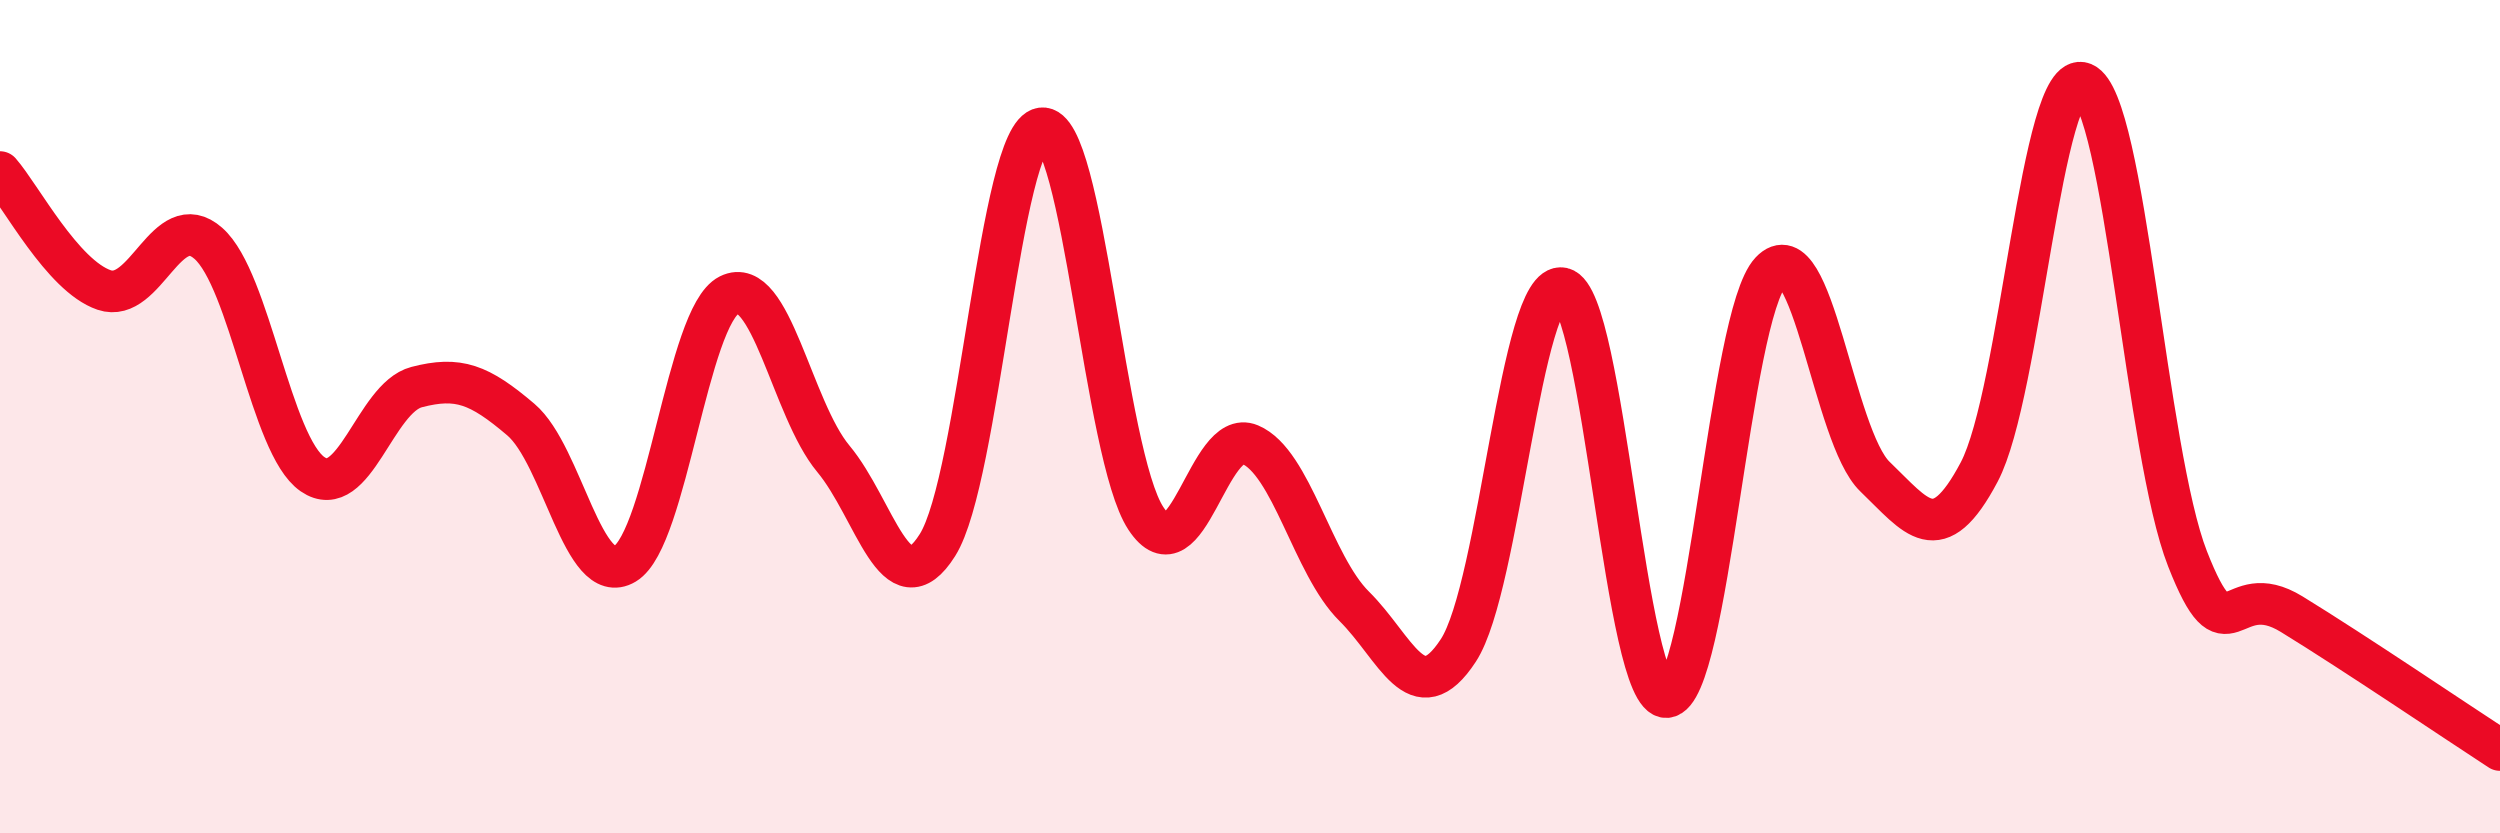
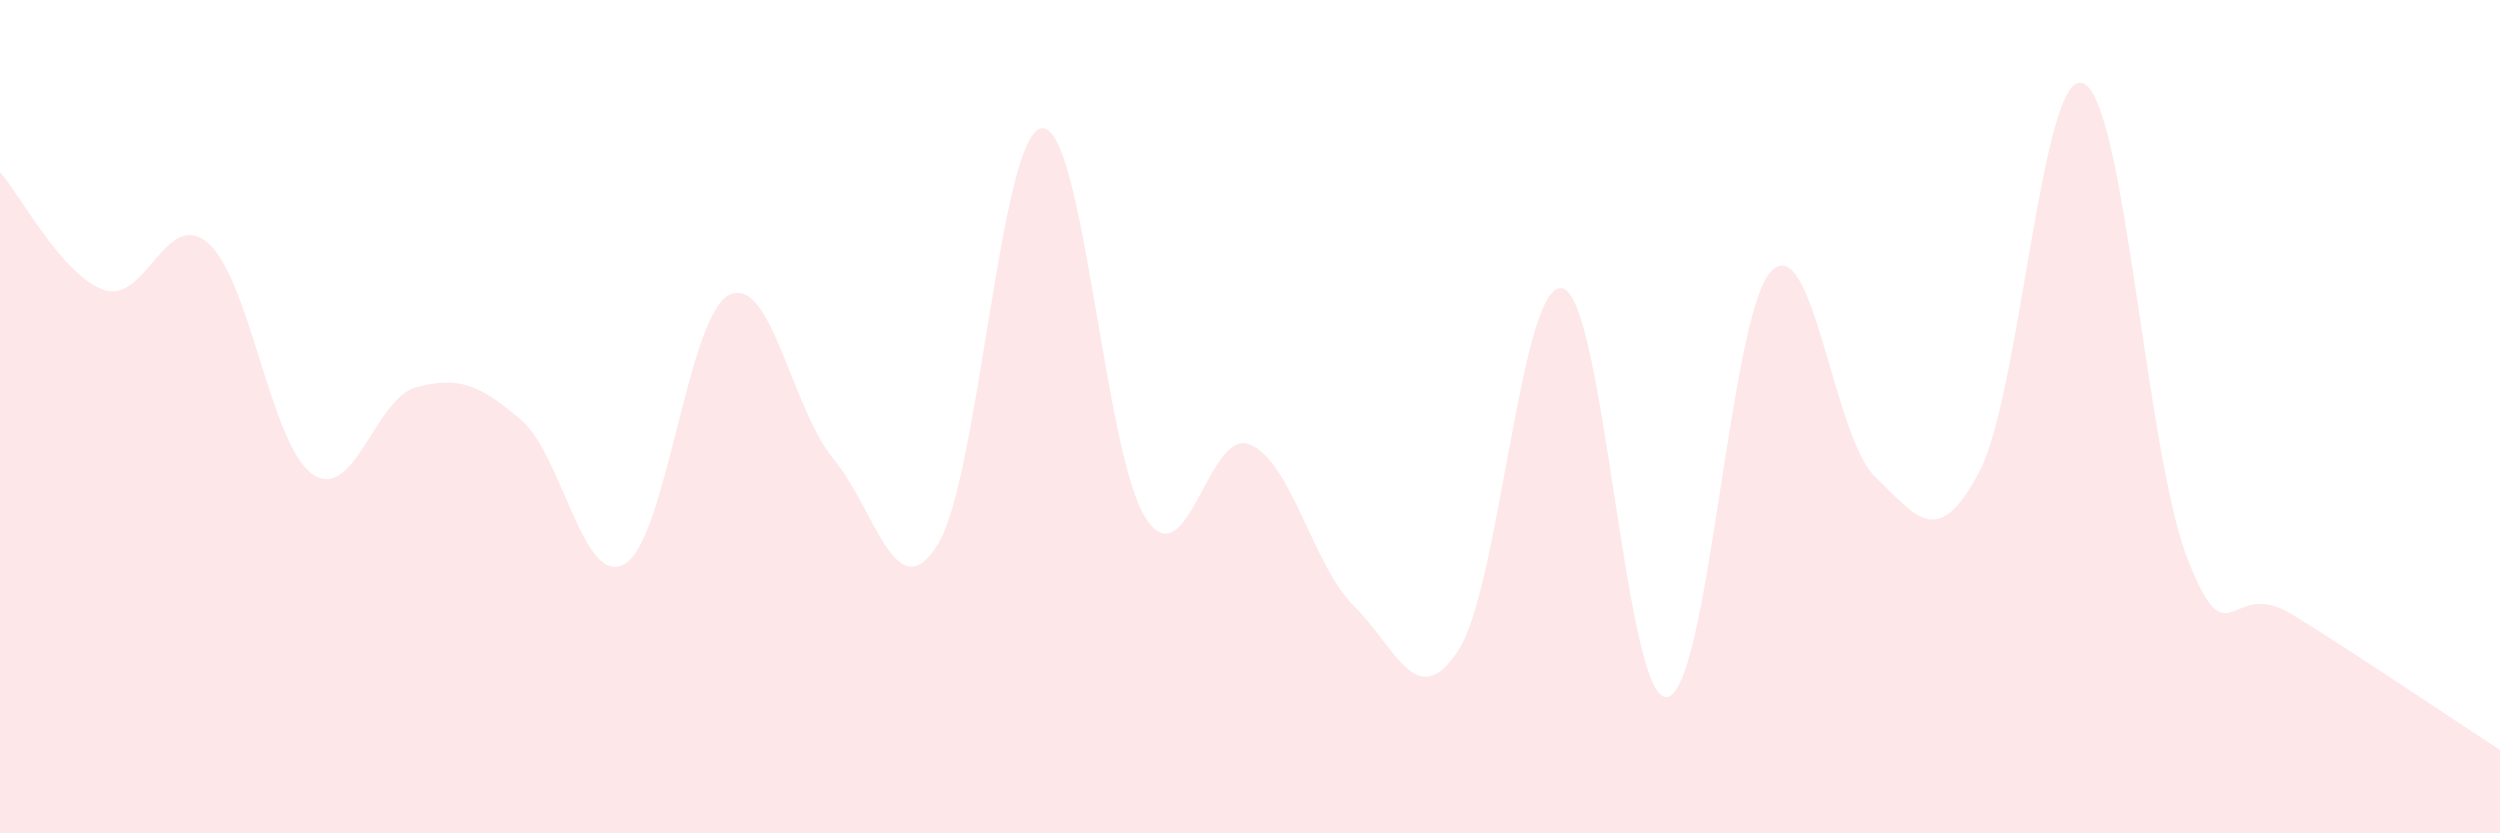
<svg xmlns="http://www.w3.org/2000/svg" width="60" height="20" viewBox="0 0 60 20">
  <path d="M 0,4.13 C 0.5,4.7 1.5,6.62 2.5,6.96 C 3.5,7.3 4,4.96 5,5.84 C 6,6.72 6.5,10.69 7.5,11.38 C 8.5,12.07 9,9.55 10,9.29 C 11,9.03 11.5,9.22 12.5,10.07 C 13.5,10.92 14,14.13 15,13.53 C 16,12.93 16.5,7.58 17.5,7.08 C 18.5,6.58 19,9.81 20,11.01 C 21,12.21 21.5,14.67 22.5,13.08 C 23.5,11.49 24,3.21 25,3.08 C 26,2.95 26.5,10.92 27.5,12.44 C 28.5,13.96 29,10.25 30,10.67 C 31,11.09 31.5,13.56 32.5,14.55 C 33.5,15.54 34,17.14 35,15.61 C 36,14.08 36.5,6.7 37.5,6.92 C 38.5,7.14 39,16.81 40,16.73 C 41,16.65 41.5,7.58 42.5,6.52 C 43.5,5.46 44,10.48 45,11.44 C 46,12.4 46.5,13.22 47.5,11.33 C 48.5,9.44 49,1.58 50,2 C 51,2.42 51.5,10.86 52.5,13.41 C 53.5,15.96 53.5,13.82 55,14.74 C 56.5,15.66 59,17.35 60,18L60 20L0 20Z" fill="#EB0A25" opacity="0.1" stroke-linecap="round" stroke-linejoin="round" />
-   <path d="M 0,4.13 C 0.5,4.7 1.5,6.62 2.5,6.96 C 3.5,7.3 4,4.96 5,5.84 C 6,6.72 6.5,10.69 7.5,11.38 C 8.5,12.07 9,9.55 10,9.29 C 11,9.03 11.5,9.22 12.5,10.07 C 13.5,10.92 14,14.13 15,13.53 C 16,12.93 16.5,7.58 17.5,7.08 C 18.5,6.58 19,9.81 20,11.01 C 21,12.21 21.5,14.67 22.5,13.08 C 23.5,11.49 24,3.21 25,3.08 C 26,2.95 26.5,10.92 27.5,12.44 C 28.5,13.96 29,10.25 30,10.67 C 31,11.09 31.5,13.56 32.5,14.55 C 33.5,15.54 34,17.14 35,15.61 C 36,14.08 36.5,6.7 37.5,6.92 C 38.5,7.14 39,16.81 40,16.73 C 41,16.65 41.5,7.58 42.5,6.52 C 43.5,5.46 44,10.48 45,11.44 C 46,12.4 46.5,13.22 47.5,11.33 C 48.5,9.44 49,1.58 50,2 C 51,2.42 51.5,10.86 52.5,13.41 C 53.5,15.96 53.5,13.82 55,14.74 C 56.5,15.66 59,17.35 60,18" stroke="#EB0A25" stroke-width="1" fill="none" stroke-linecap="round" stroke-linejoin="round" />
</svg>